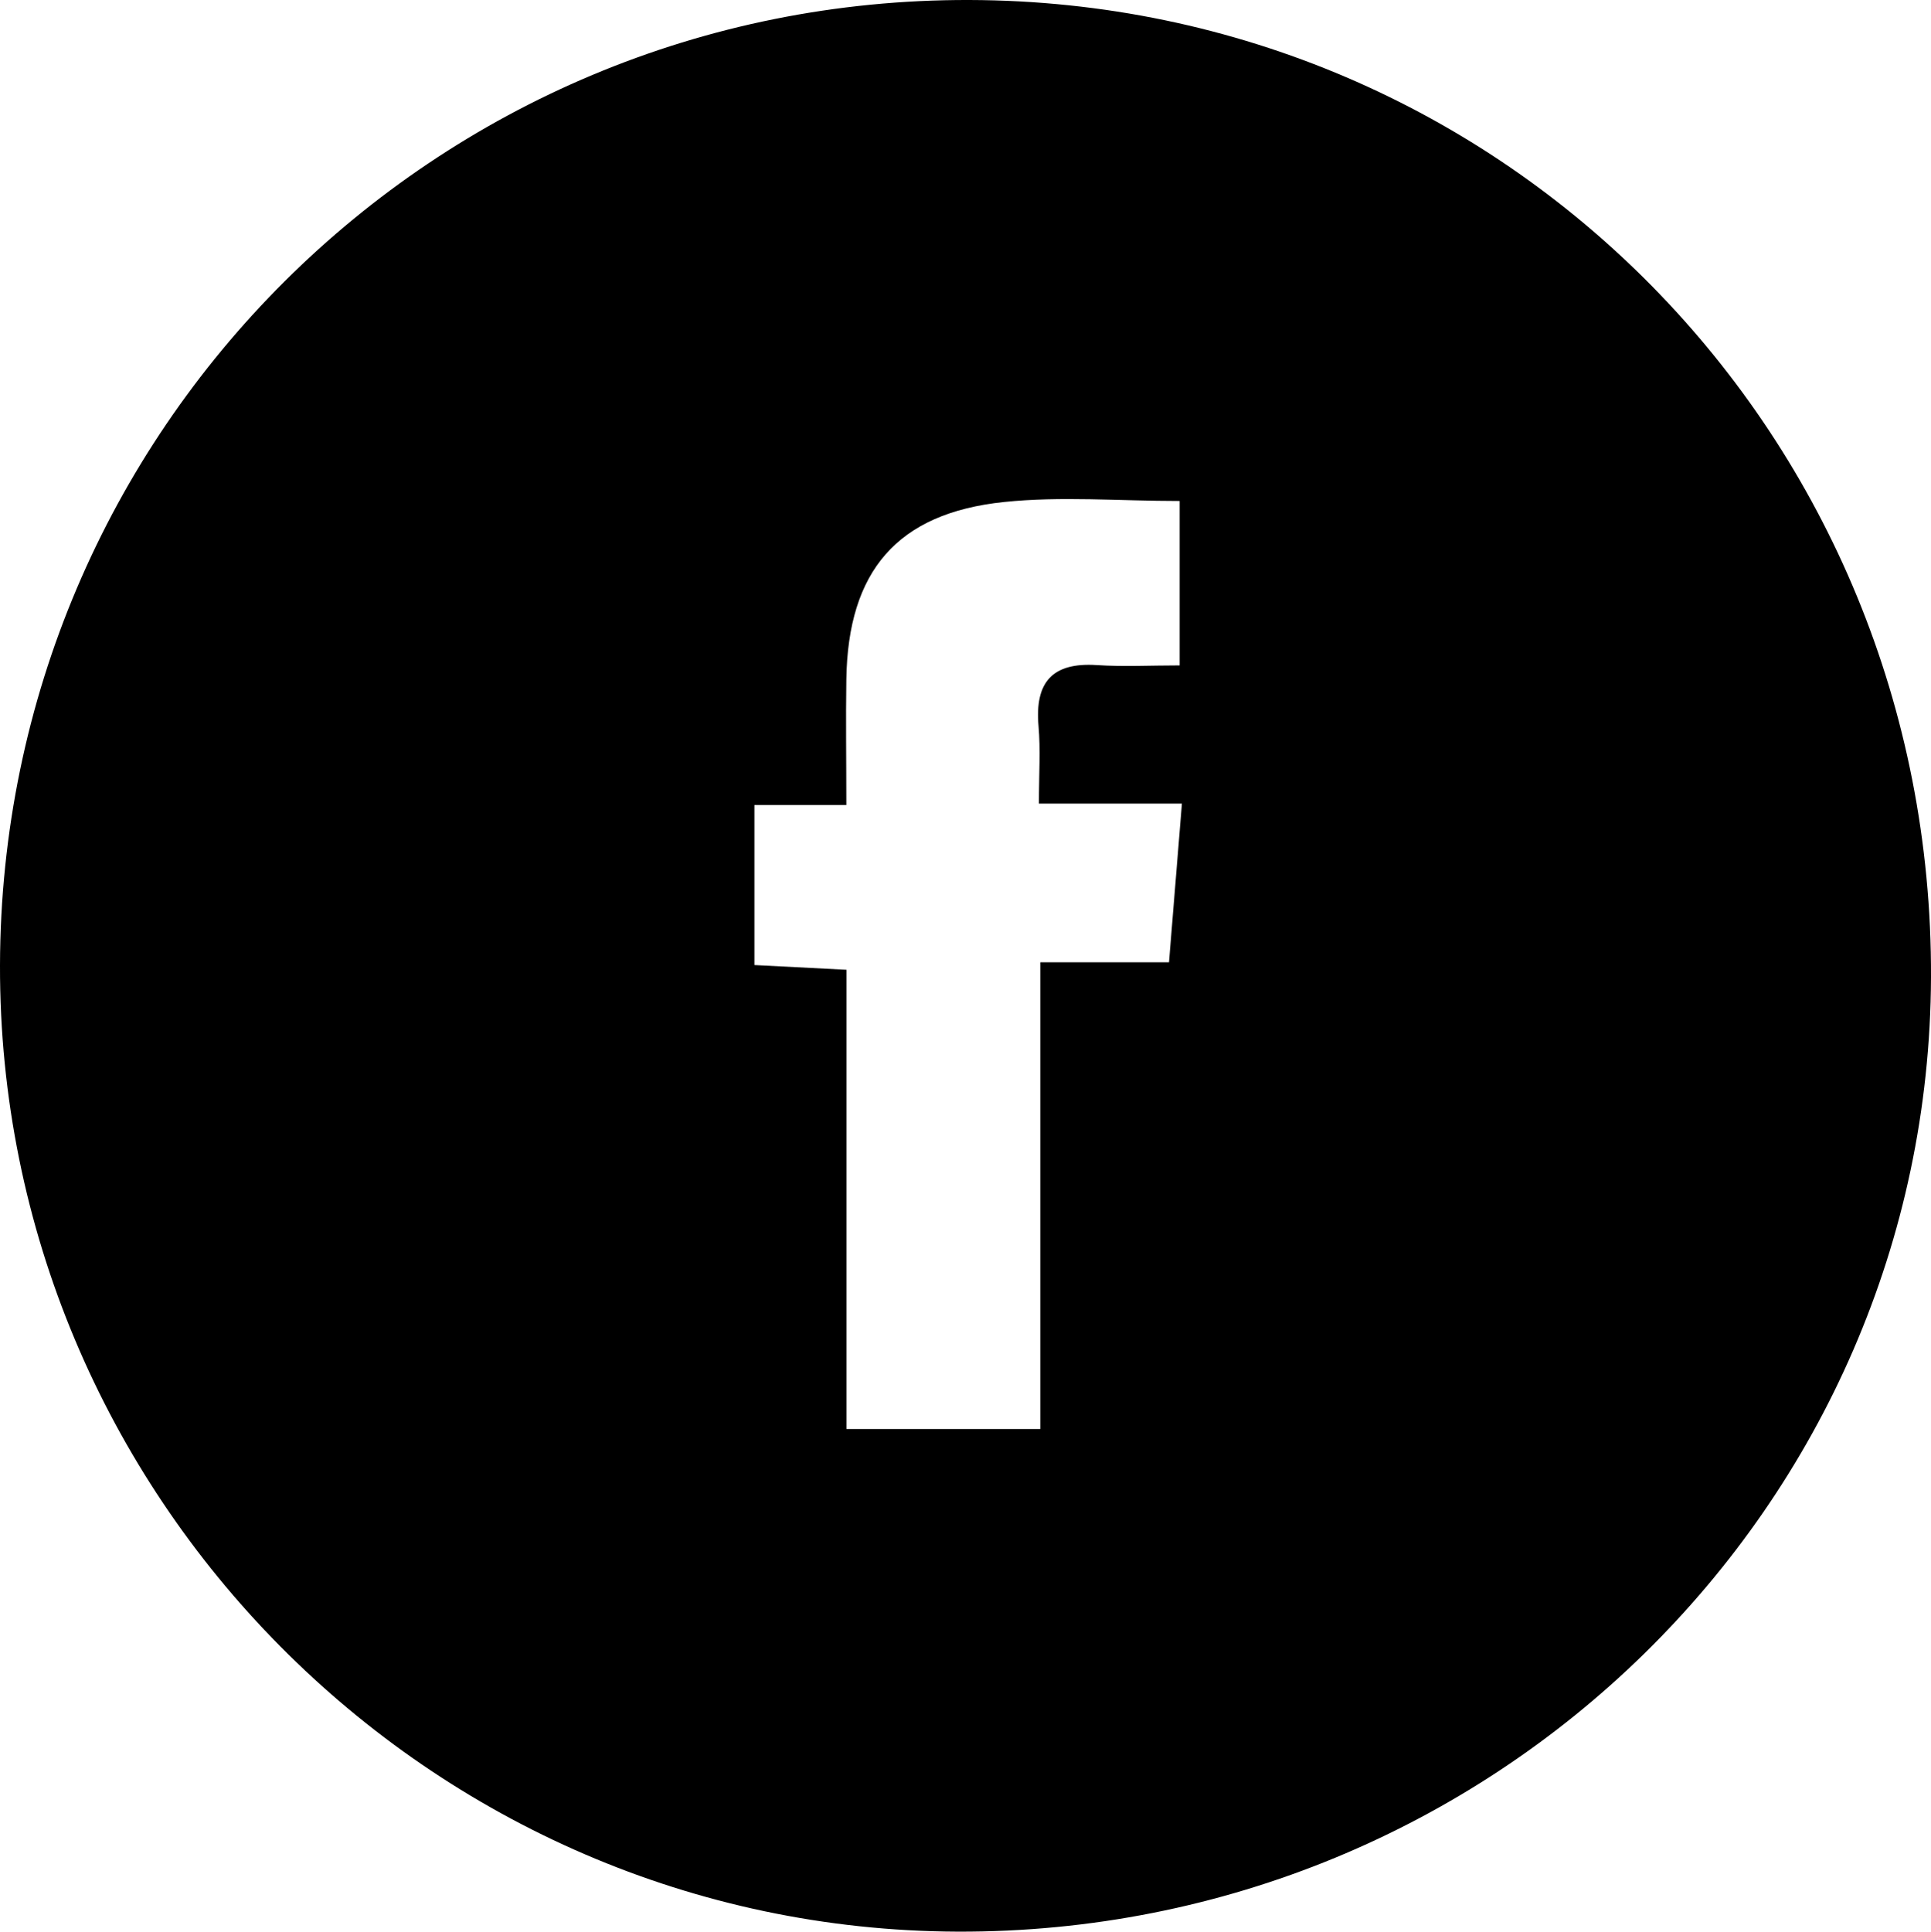
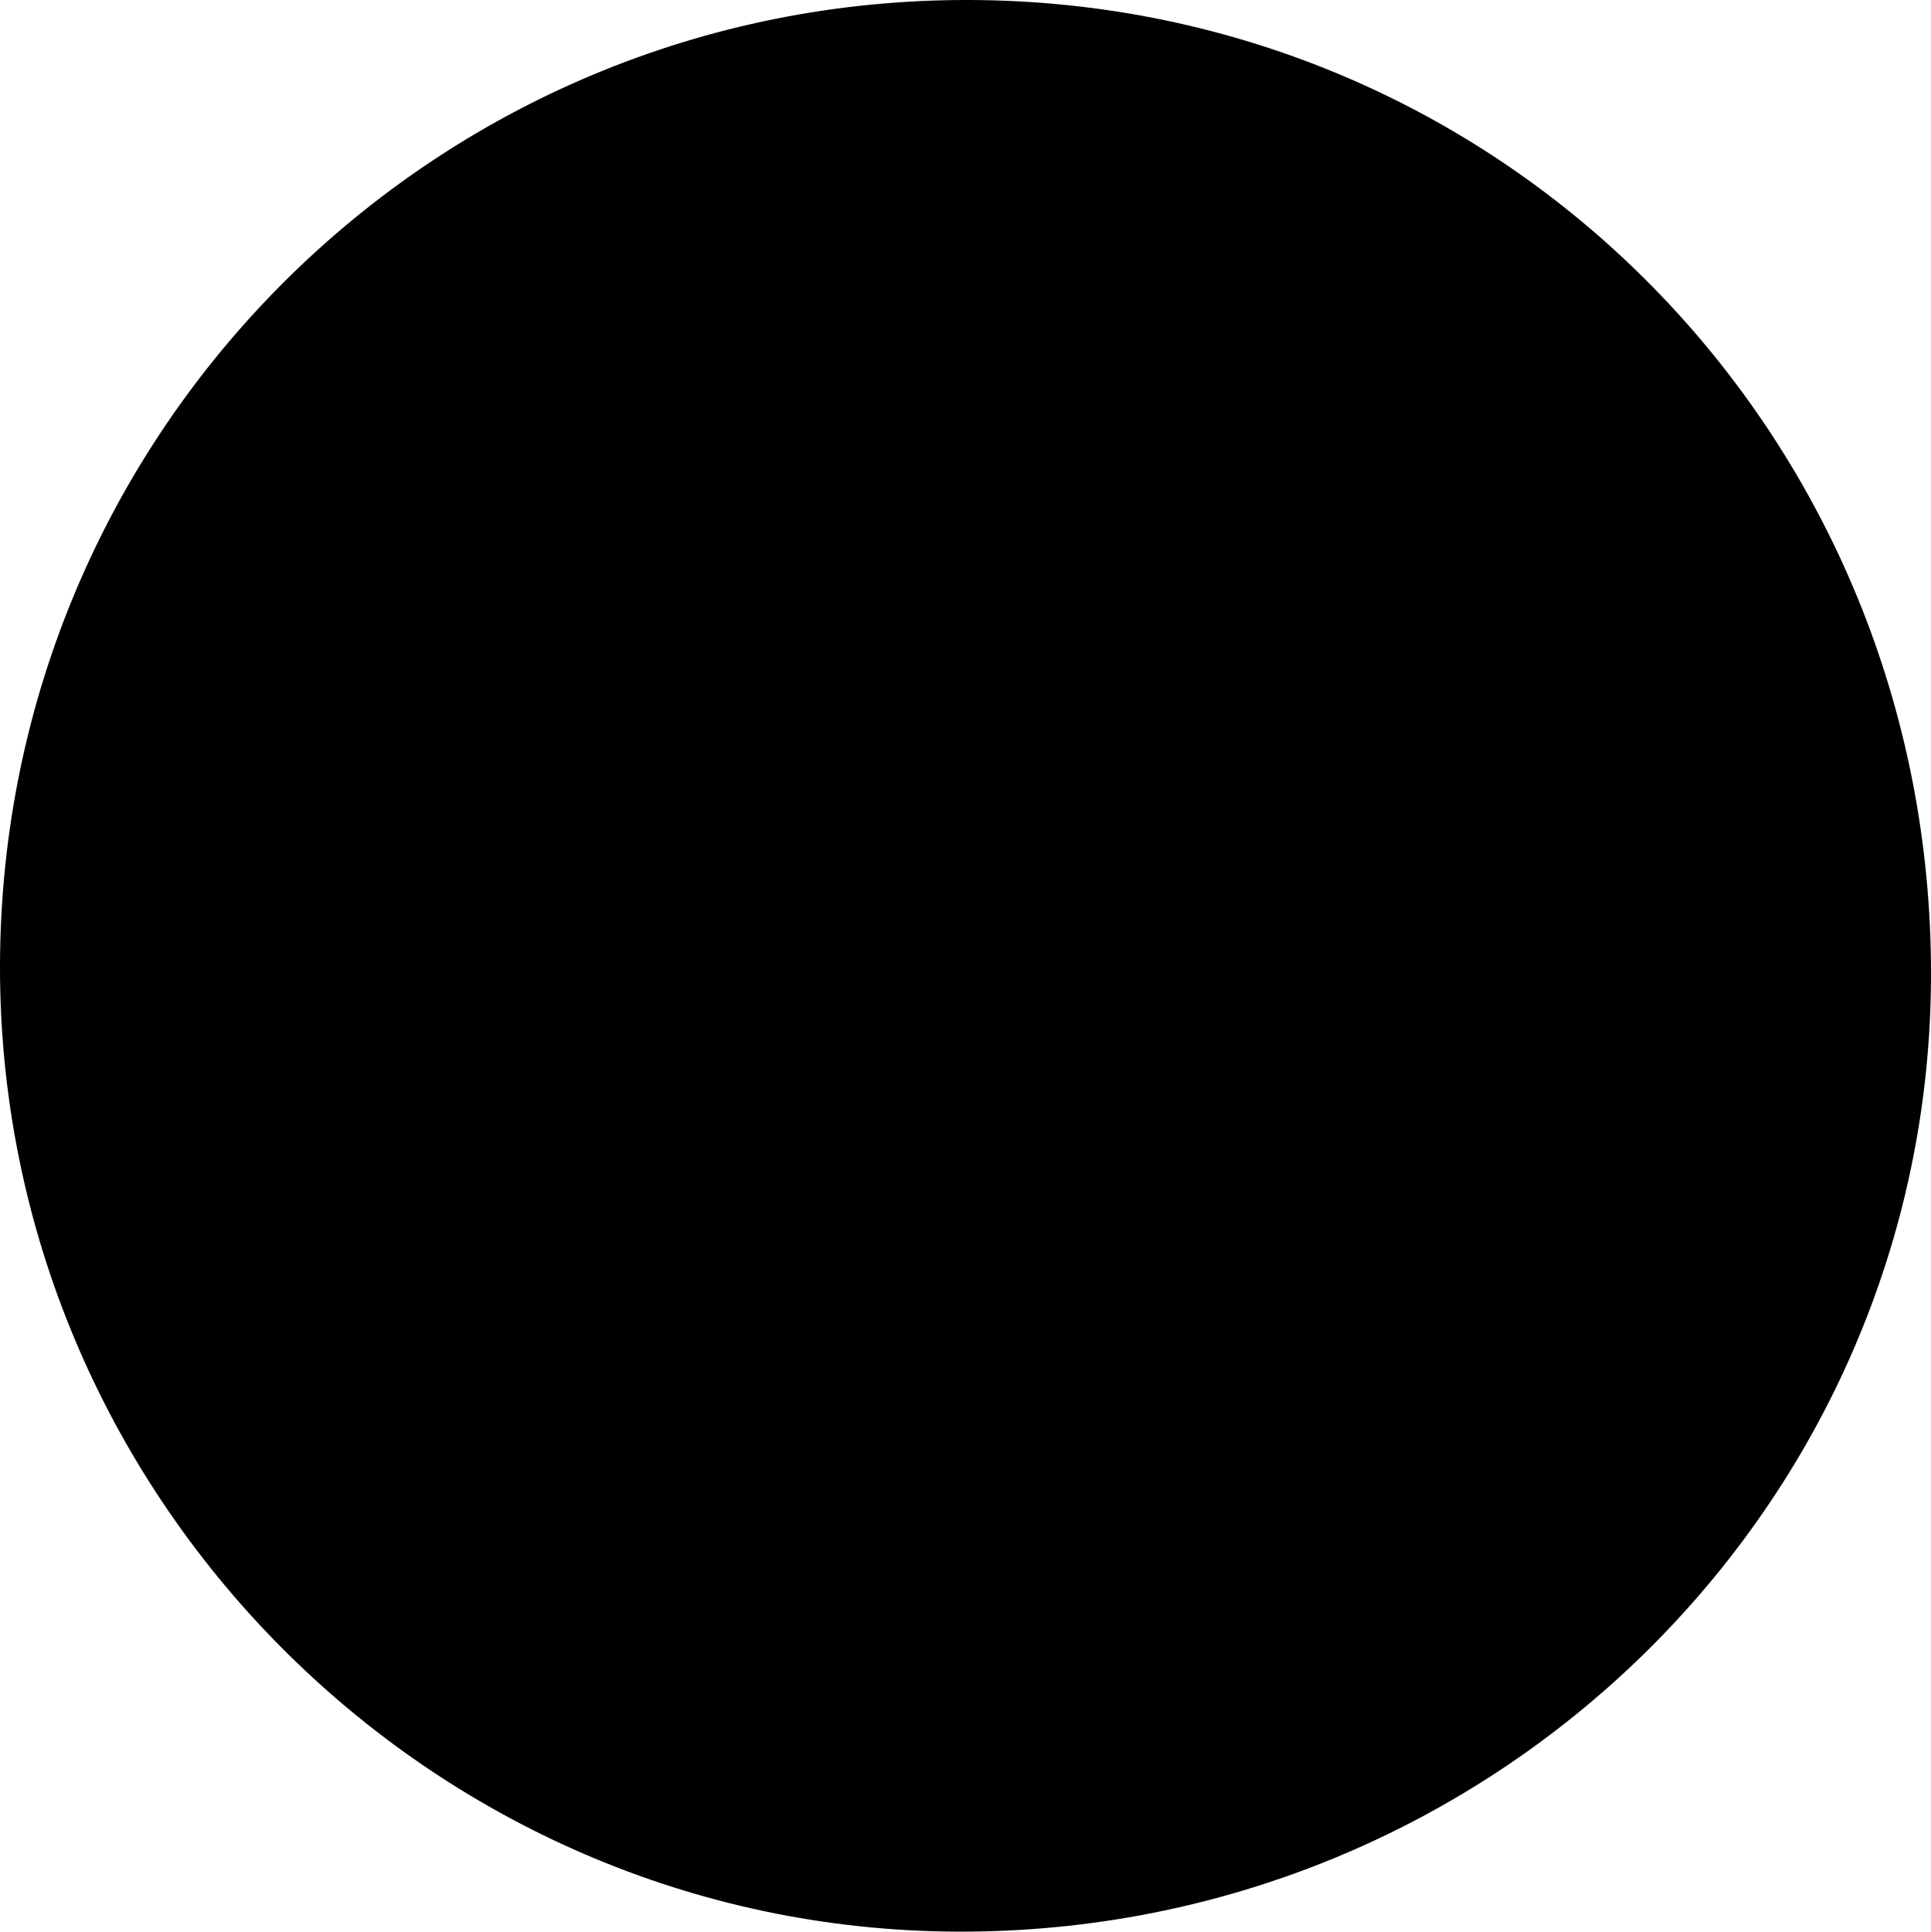
<svg xmlns="http://www.w3.org/2000/svg" id="Layer_2" data-name="Layer 2" viewBox="0 0 188.39 188.43">
  <defs>
    <style>
      .cls-1 {
        stroke-width: 0px;
      }
    </style>
  </defs>
  <g id="Layer_1-2" data-name="Layer 1">
-     <path class="cls-1" d="M94.57,0c52.31.14,94.02,42.52,93.82,95.33-.19,51.61-42.73,93.3-95,93.1C41.89,188.23-.12,145.83,0,94.16.12,41.95,42.39-.14,94.57,0ZM82.57,139.4h18.92v-45.53h12.56c.43-5.32.82-10.06,1.26-15.48h-13.95c0-2.96.16-5.28-.04-7.57-.37-4.26,1.33-6.23,5.7-5.94,2.6.17,5.22.03,8.07.03v-16.04c-5.93,0-11.59-.48-17.14.1-10.44,1.09-15.22,6.75-15.38,17.3-.06,3.92,0,7.85,0,12.26h-8.97v15.61c3.22.16,5.96.3,8.98.46v44.81Z" />
+     <path class="cls-1" d="M94.57,0c52.31.14,94.02,42.52,93.82,95.33-.19,51.61-42.73,93.3-95,93.1C41.89,188.23-.12,145.83,0,94.16.12,41.95,42.39-.14,94.57,0Zh18.92v-45.53h12.56c.43-5.32.82-10.06,1.26-15.48h-13.95c0-2.96.16-5.28-.04-7.57-.37-4.26,1.33-6.23,5.7-5.94,2.6.17,5.22.03,8.07.03v-16.04c-5.93,0-11.59-.48-17.14.1-10.44,1.09-15.22,6.75-15.38,17.3-.06,3.92,0,7.85,0,12.26h-8.97v15.61c3.22.16,5.96.3,8.98.46v44.81Z" />
  </g>
</svg>